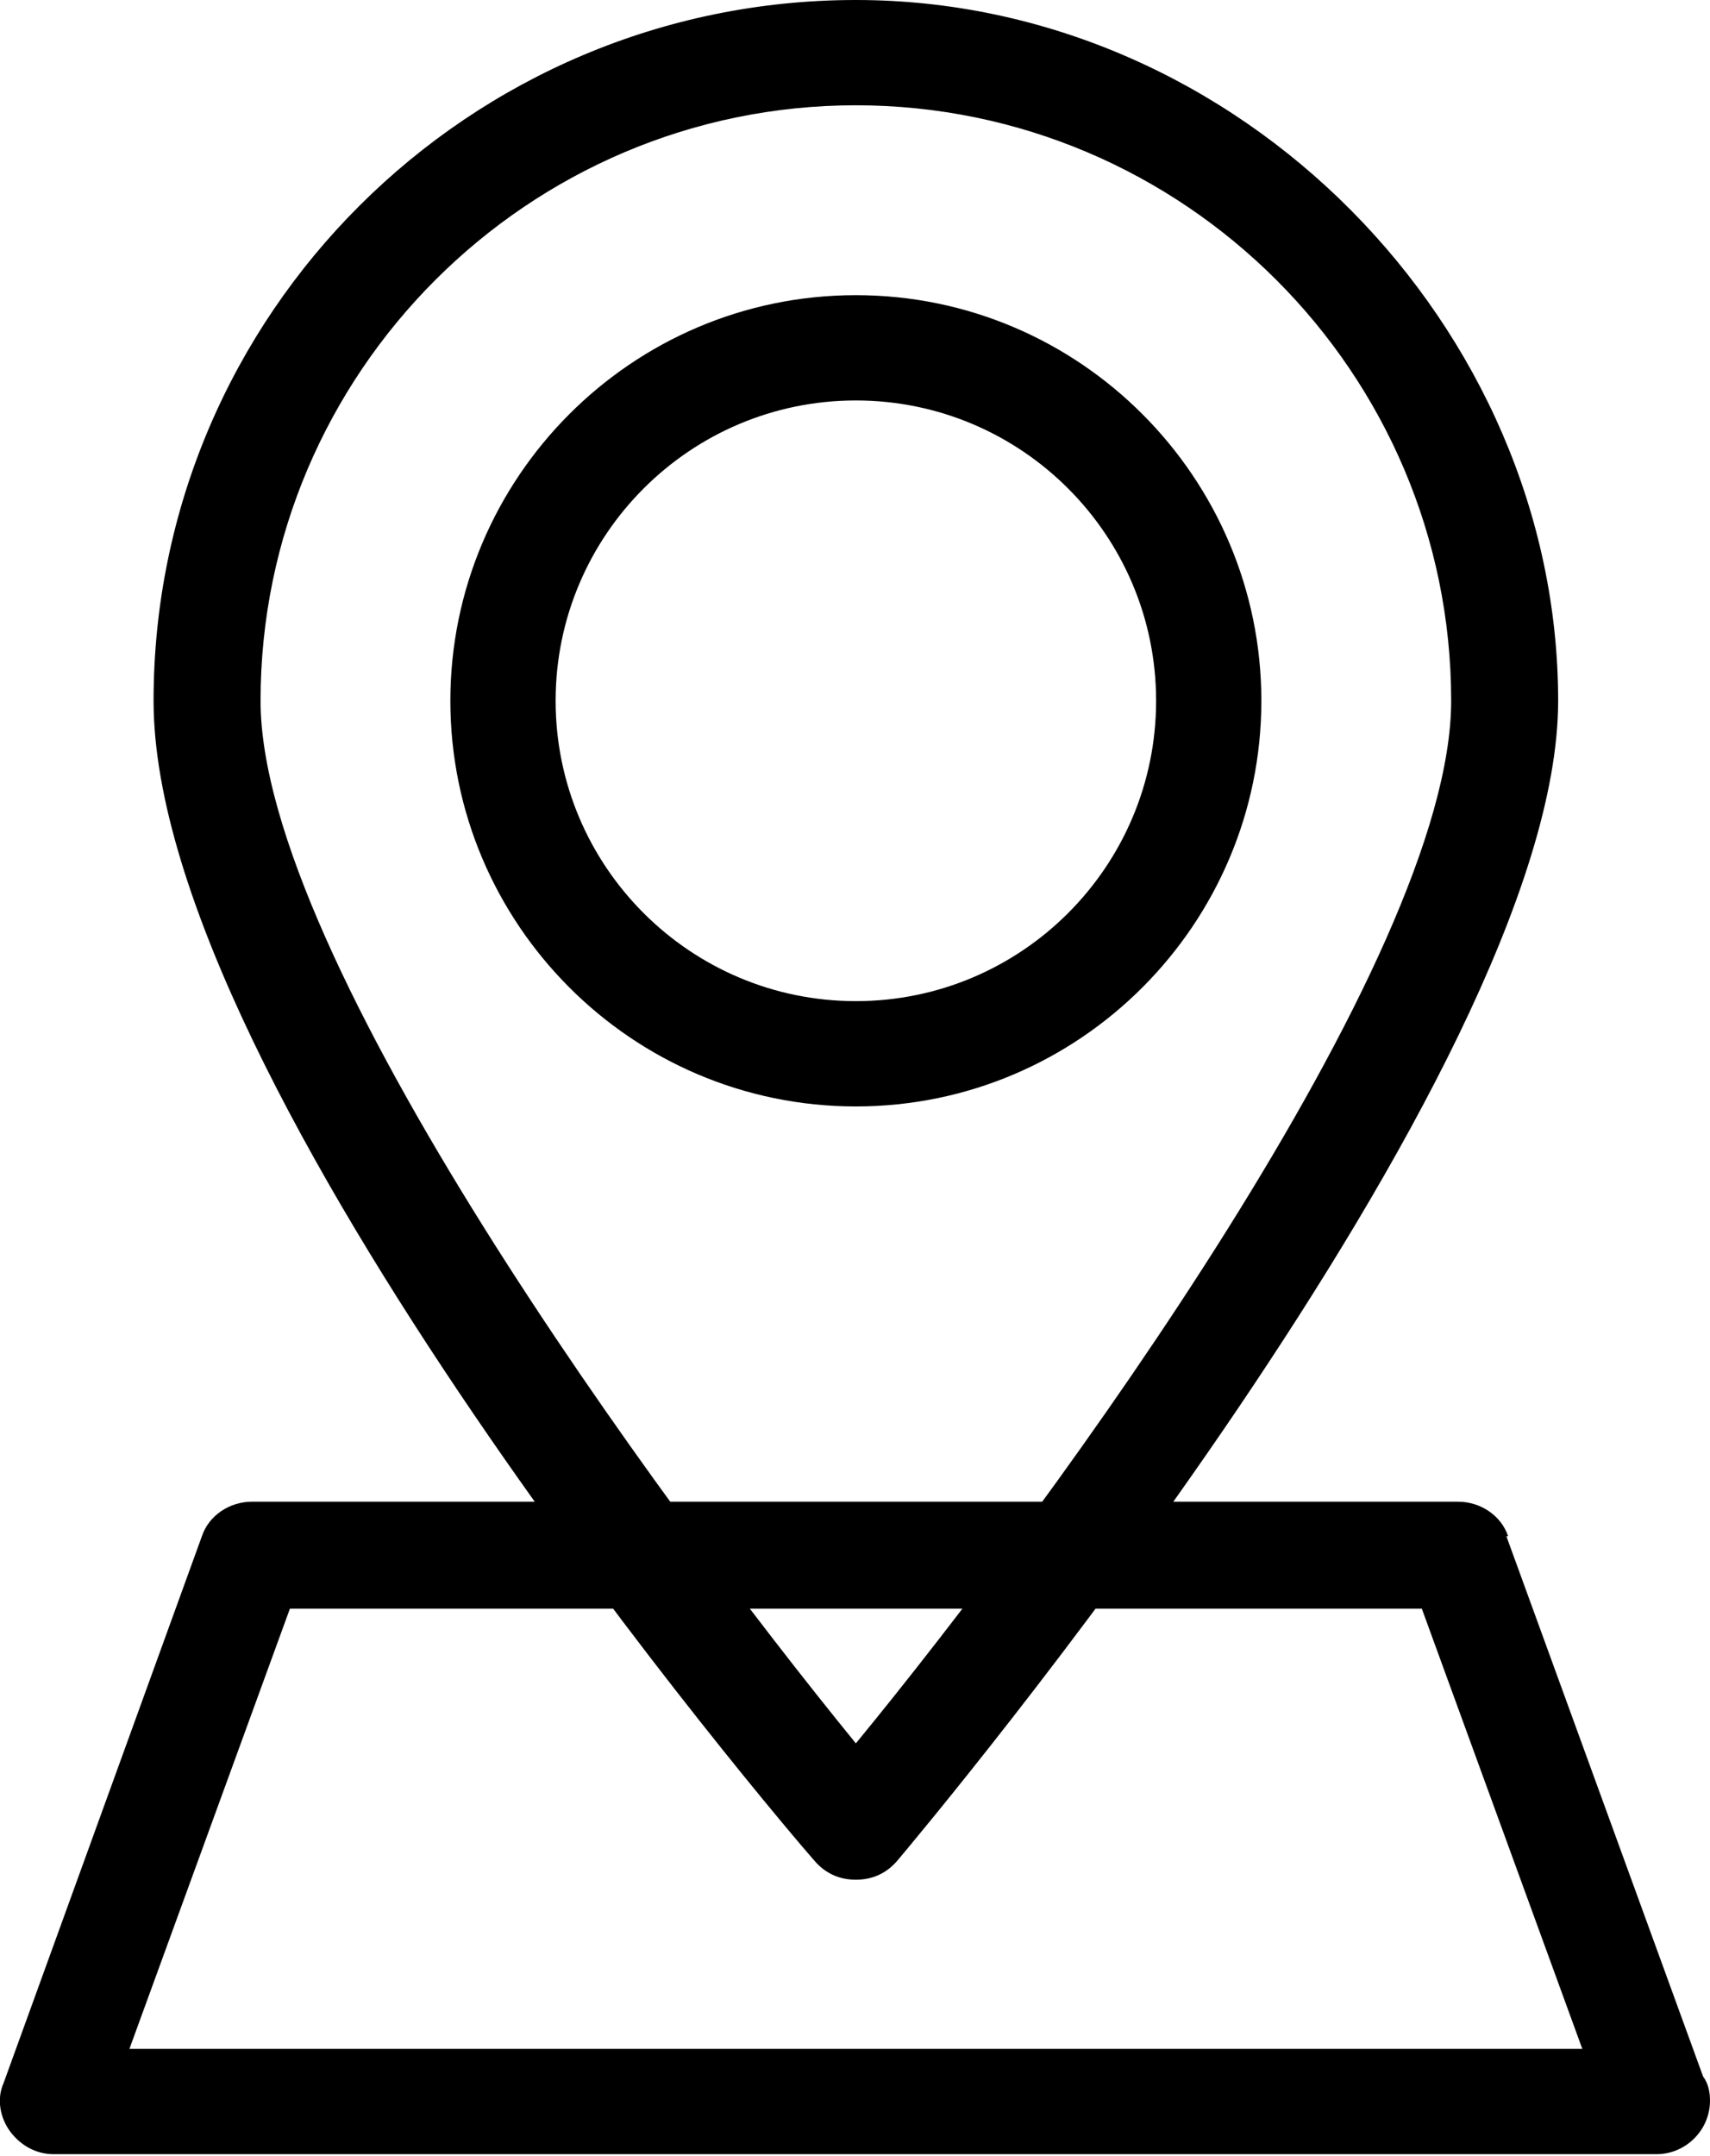
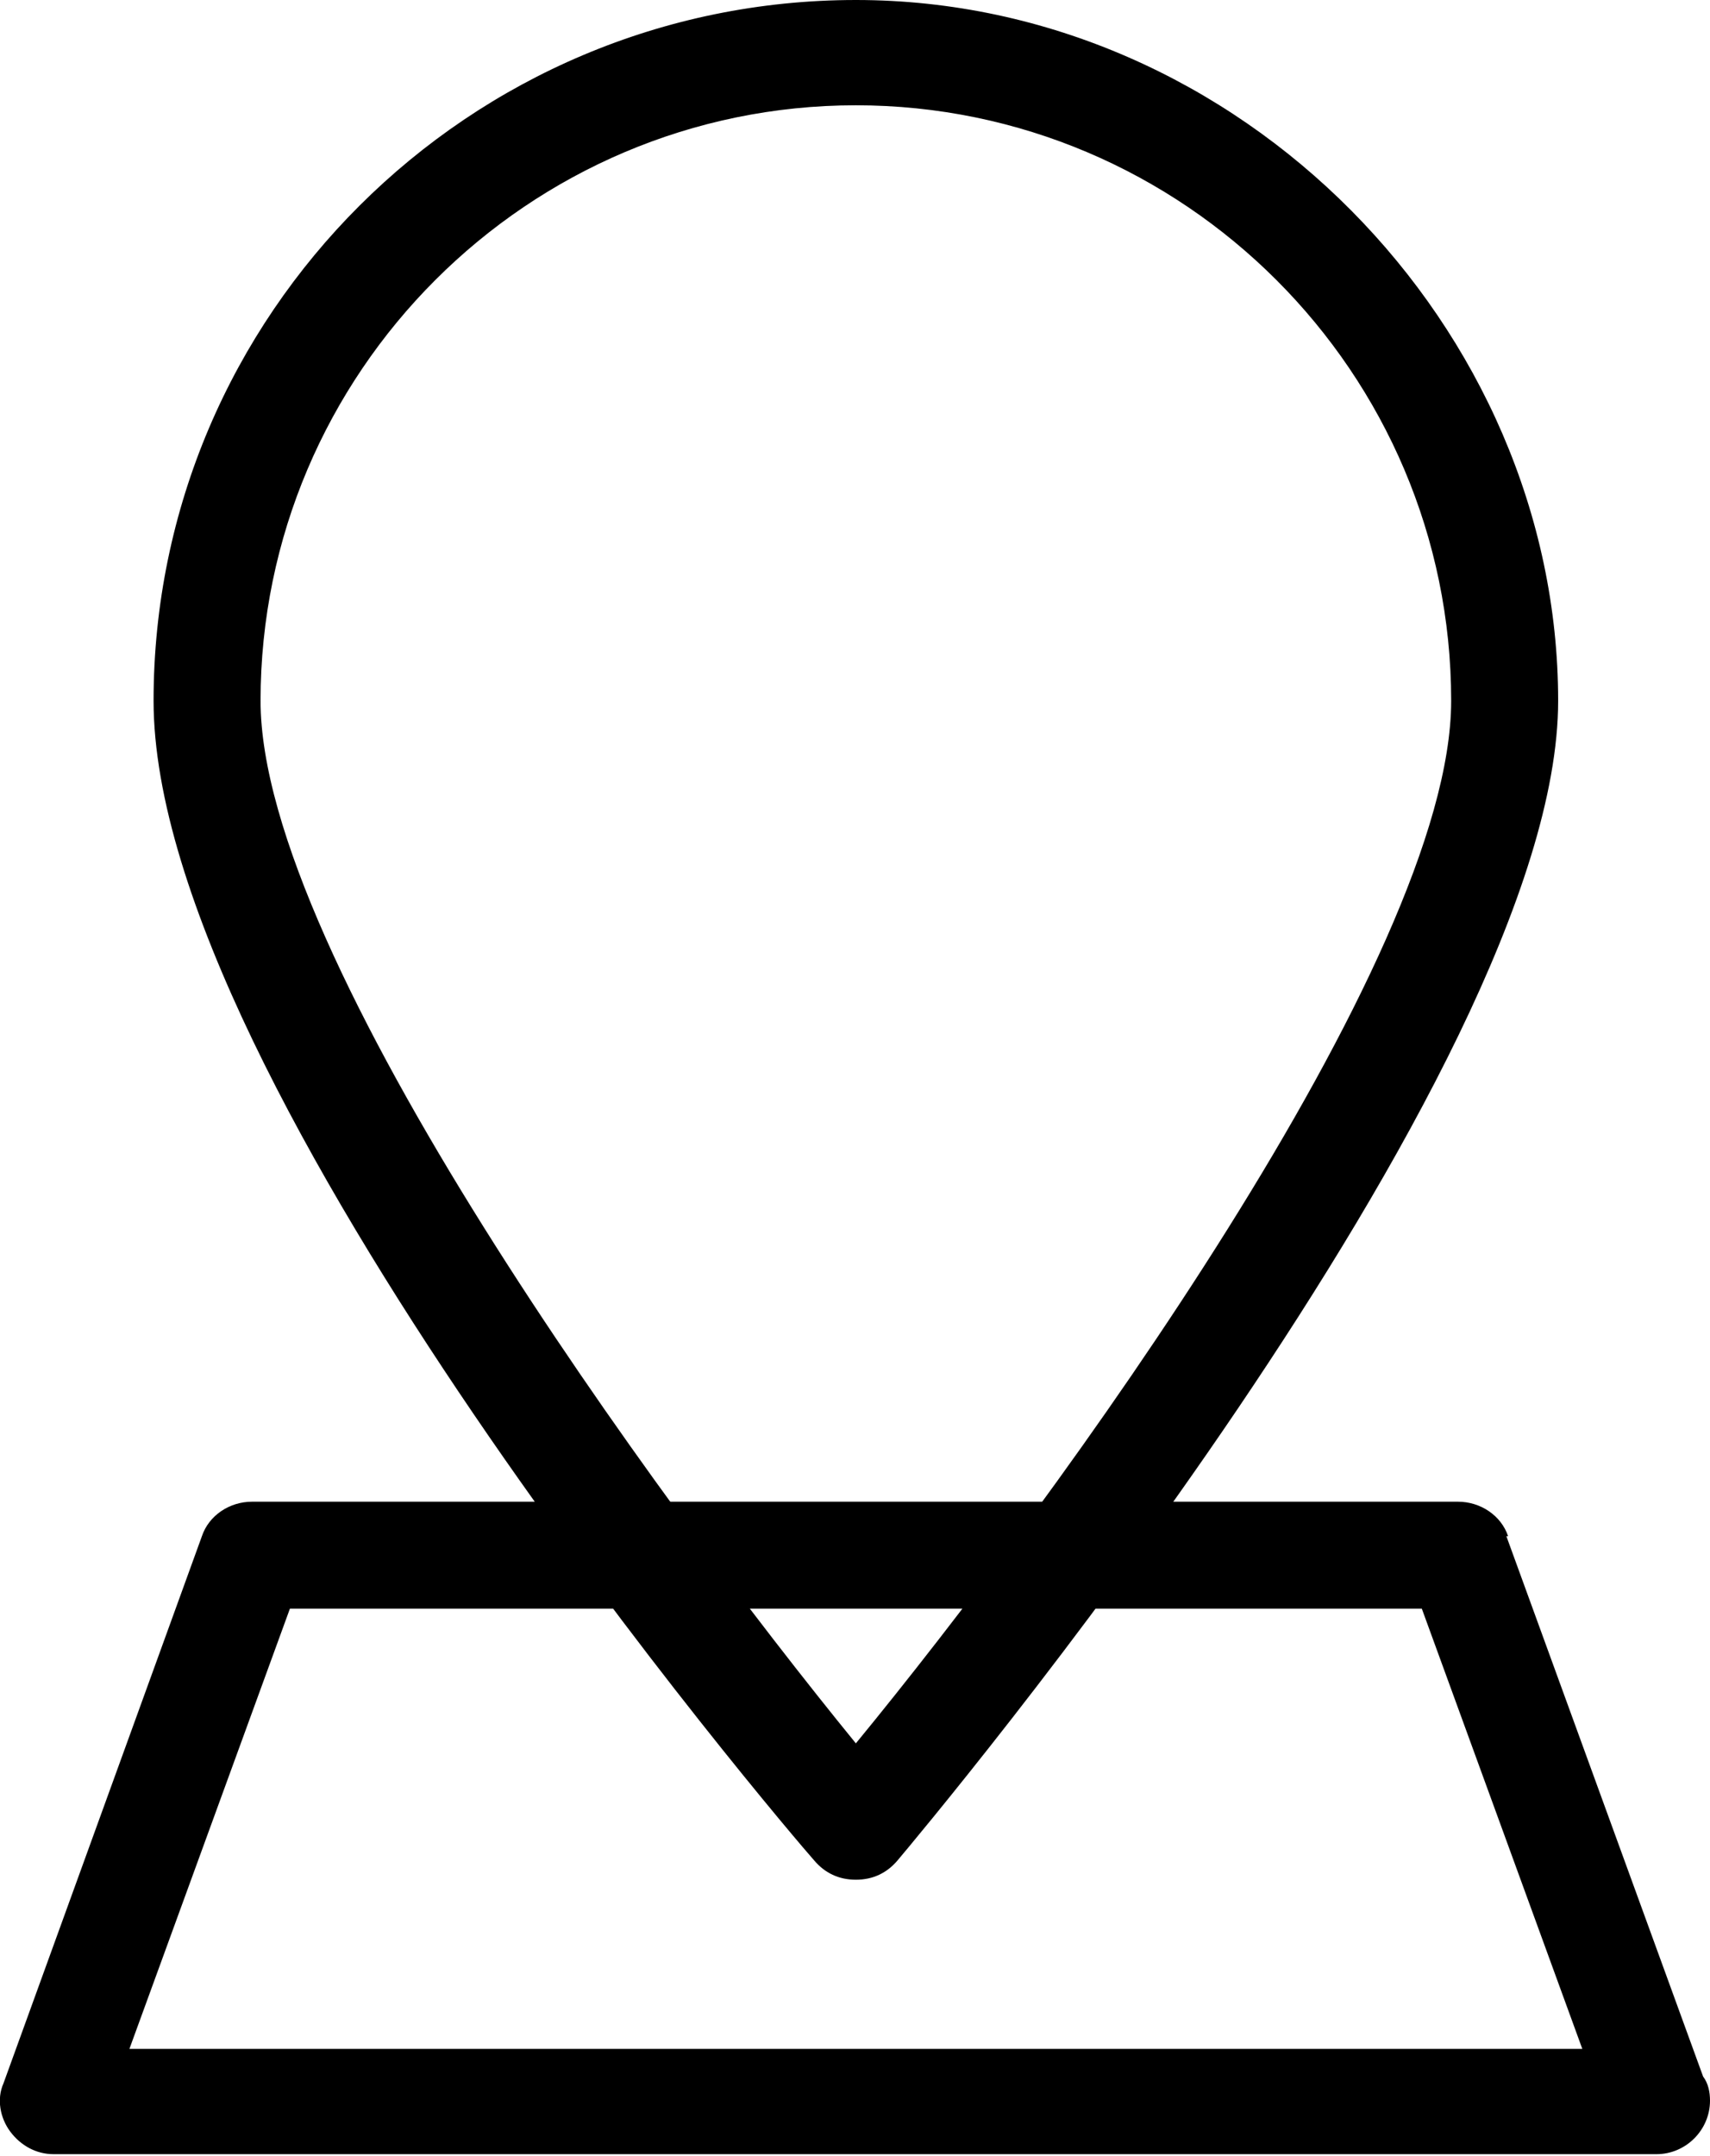
<svg xmlns="http://www.w3.org/2000/svg" viewBox="0 0 9.91 12.49">
  <g>
    <g>
      <path class="cls-1" d="m8.74,8.9c-.04-.12-.16-.2-.29-.2H1.46c-.13,0-.25.08-.29.2L.02,12.07c-.04.09-.02.2.04.28.06.08.15.13.25.13h9.29c.17,0,.31-.14.31-.31,0-.05-.01-.1-.04-.14l-1.14-3.13ZM.75,11.87l.93-2.55h6.56l.93,2.55H.75Z" />
      <path class="cls-1" d="m4.96,0C2.72,0,.89,1.82.89,4.06s3.67,6.54,3.83,6.72c.06.07.14.11.24.11s.18-.04.24-.11c.16-.19,3.83-4.56,3.83-6.72S7.19,0,4.96,0Zm0,10.1c-1.15-1.41-3.45-4.55-3.45-6.04,0-1.9,1.55-3.45,3.45-3.45s3.45,1.55,3.45,3.45c0,1.5-2.3,4.64-3.45,6.04Z" />
-       <path class="cls-1" d="m4.96,1.71c-1.3,0-2.35,1.06-2.35,2.35s1.05,2.35,2.35,2.35,2.35-1.06,2.35-2.35-1.05-2.35-2.35-2.35Zm0,4.09c-.96,0-1.74-.78-1.74-1.74s.78-1.74,1.74-1.74,1.74.78,1.74,1.74-.78,1.74-1.74,1.74Z" />
    </g>
  </g>
</svg>